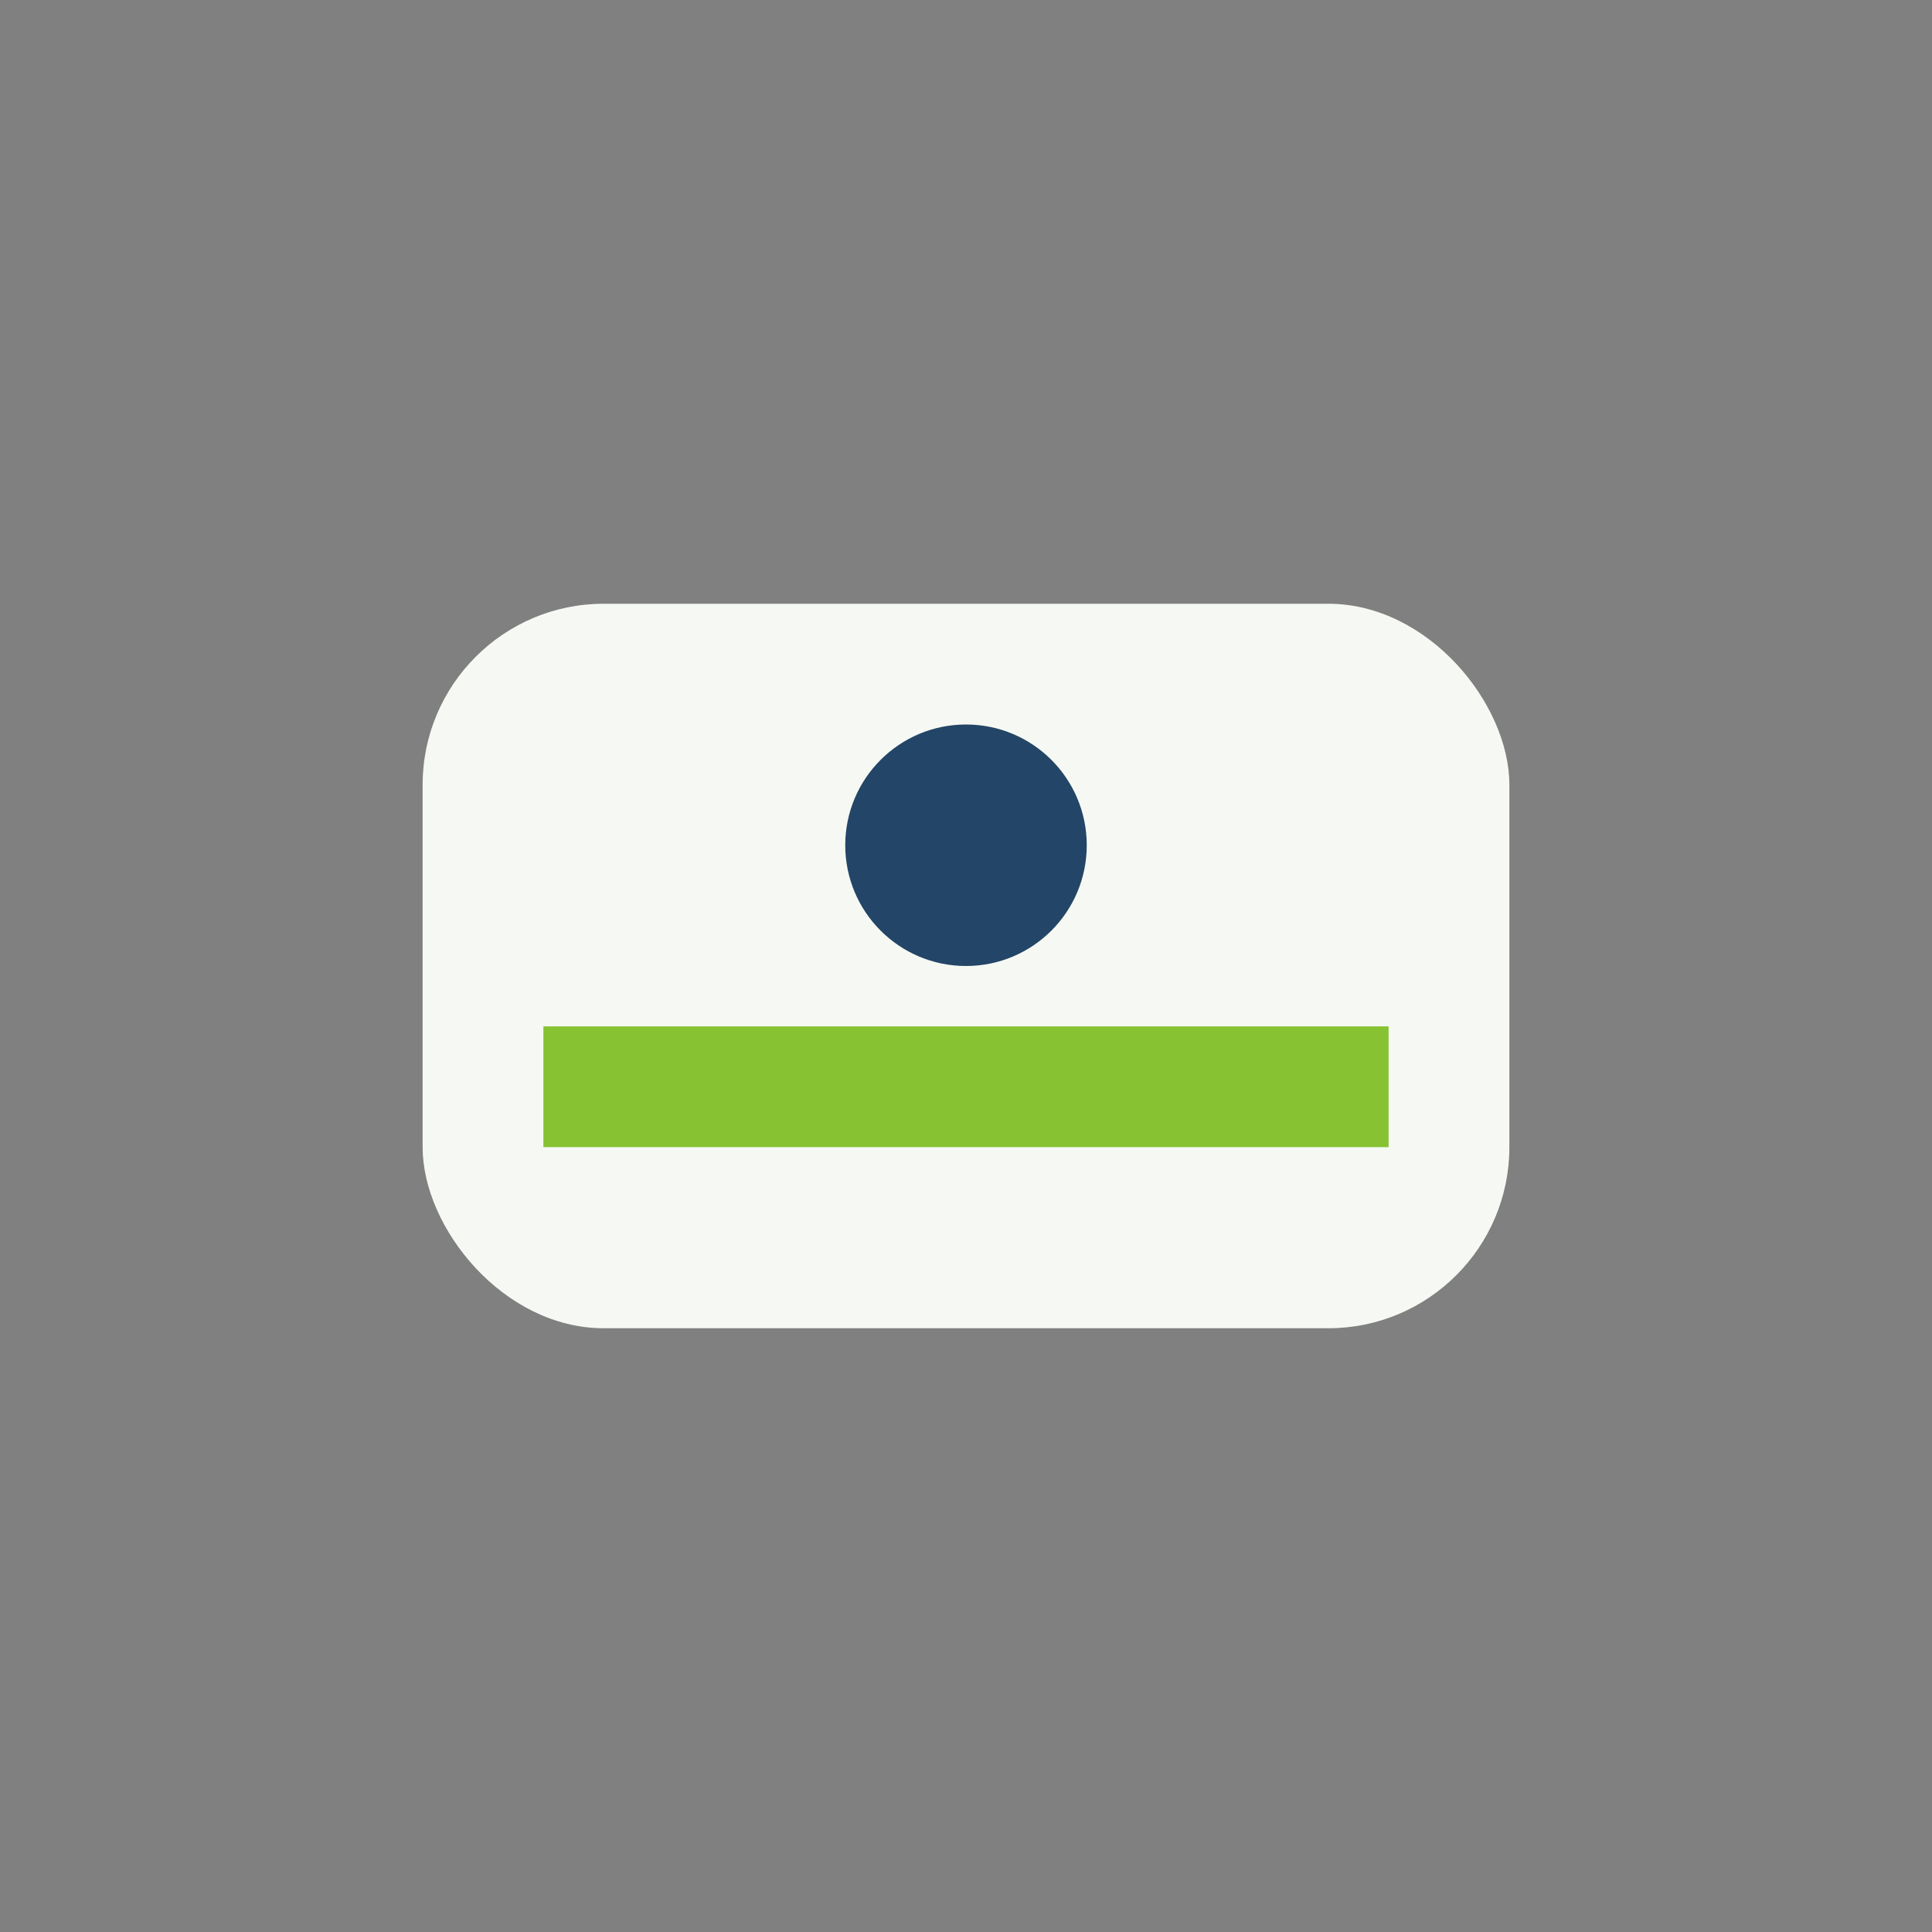
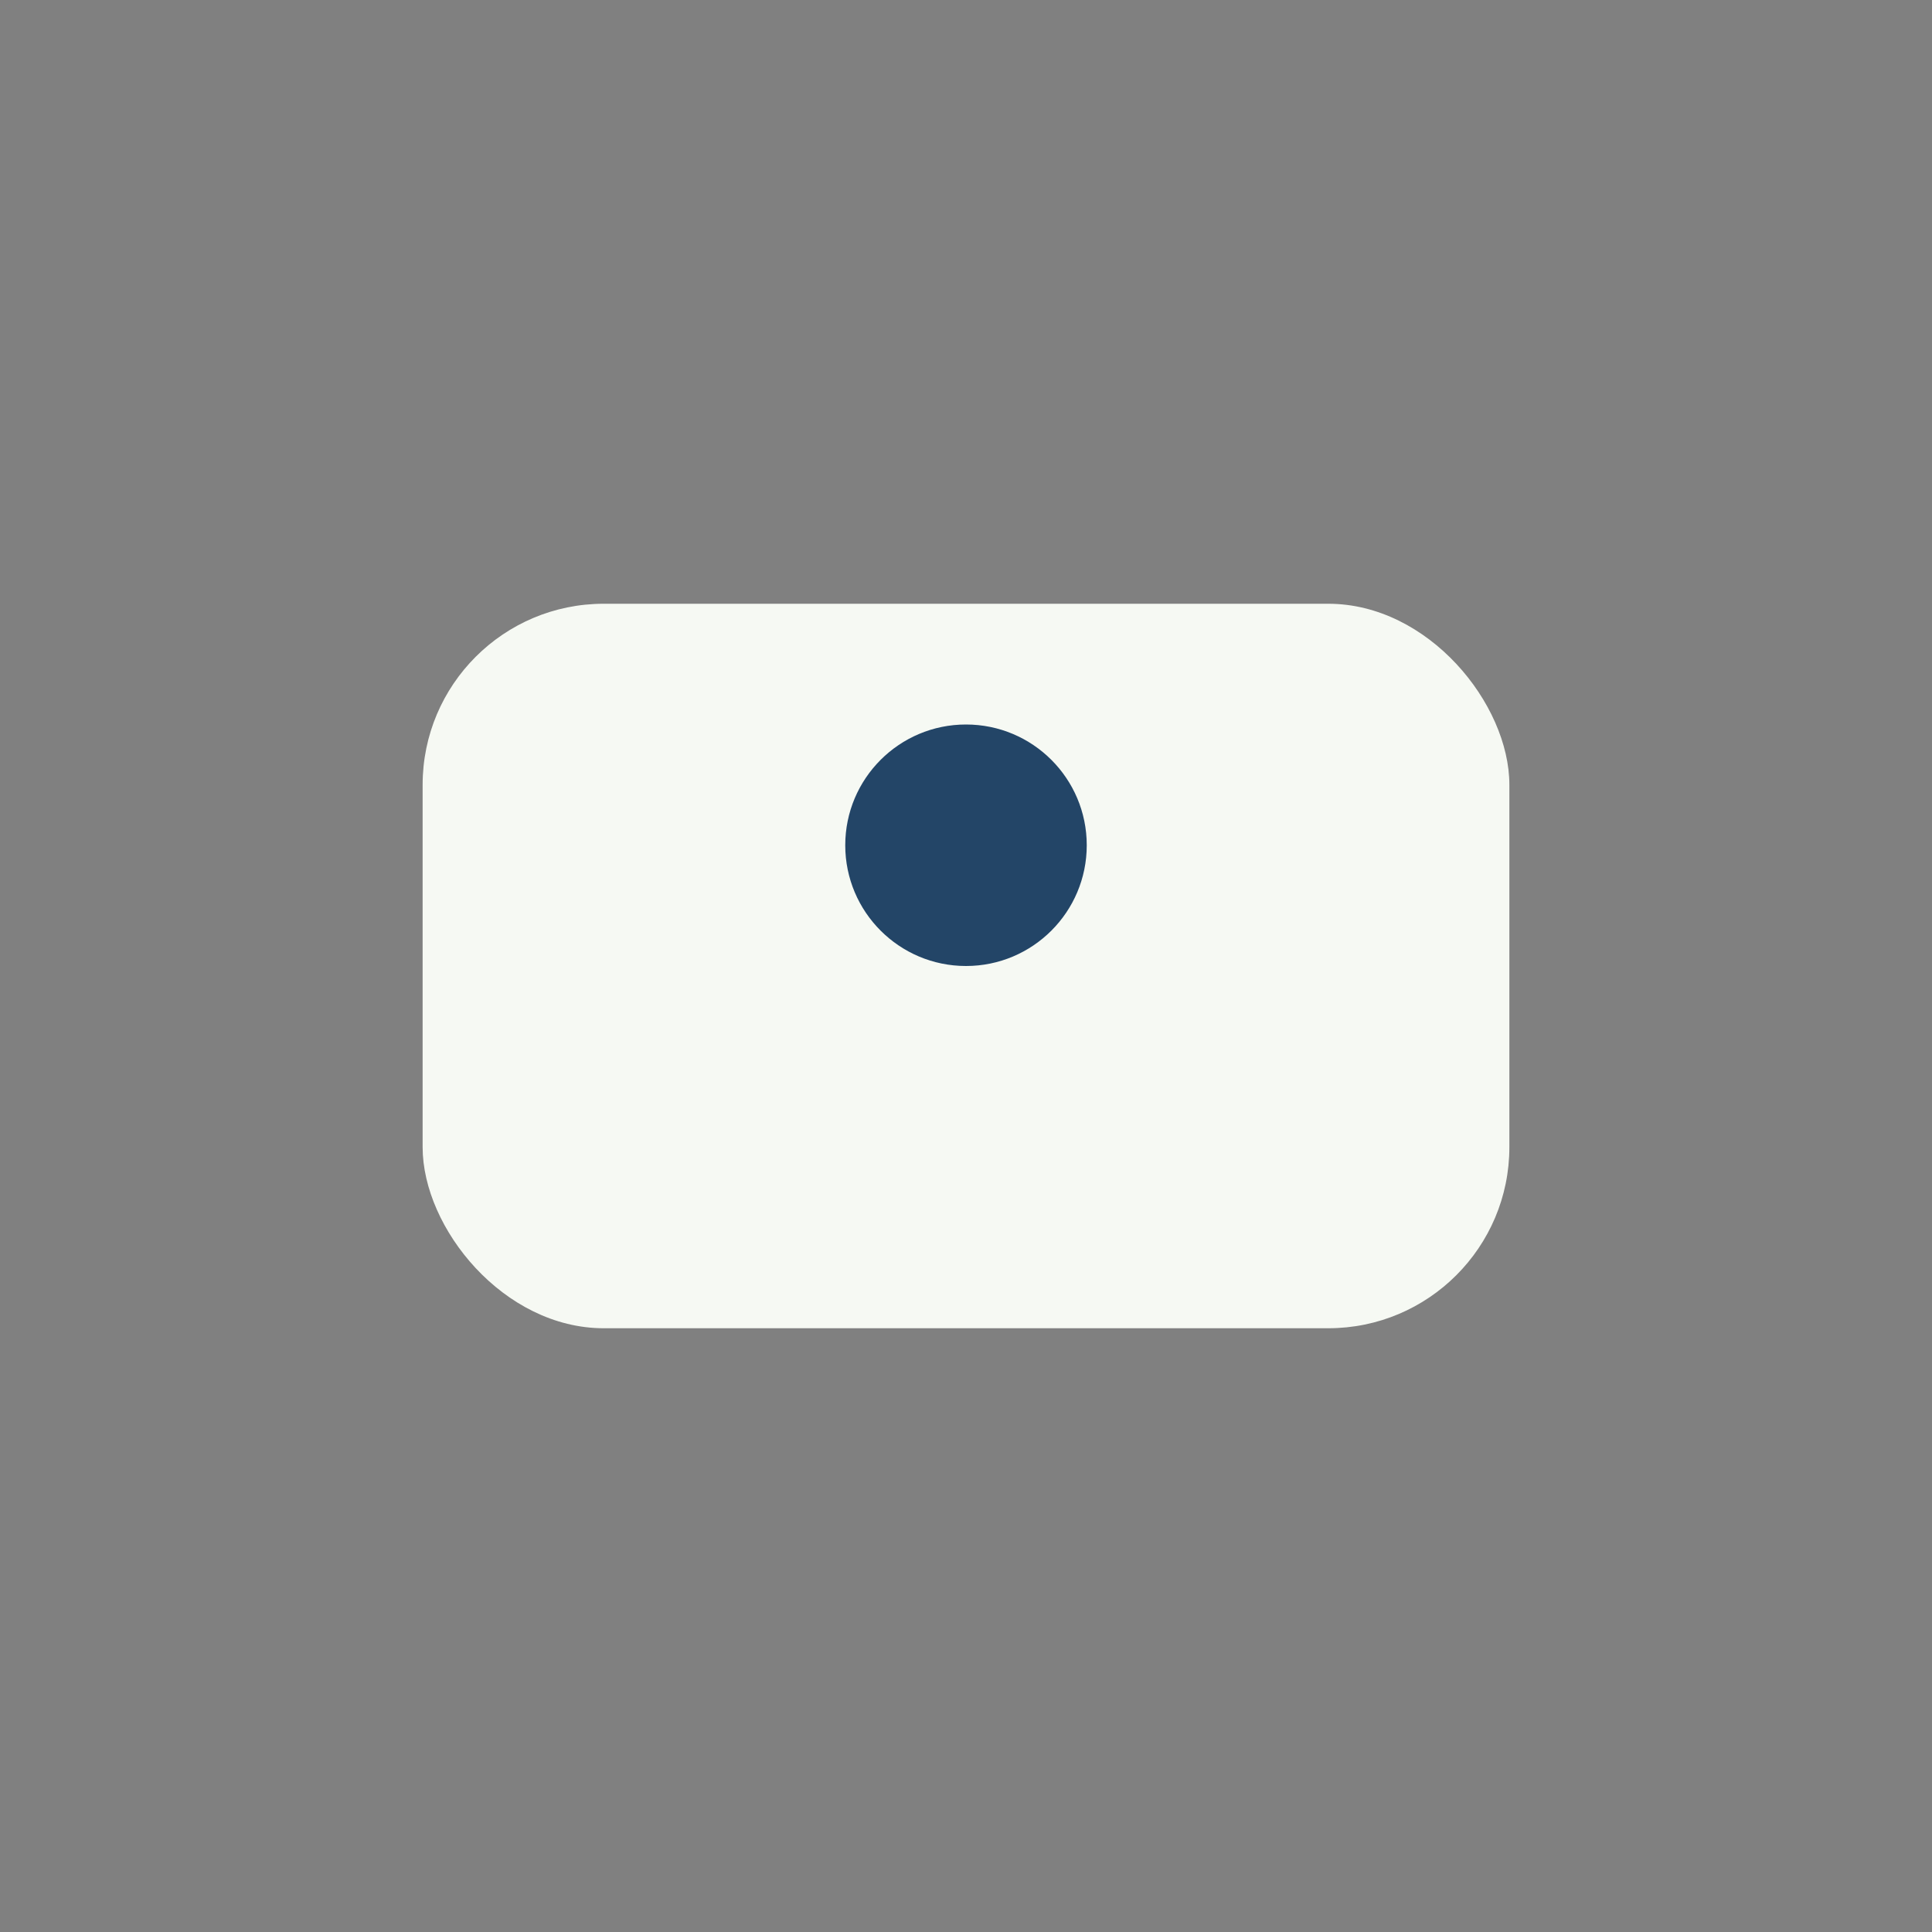
<svg xmlns="http://www.w3.org/2000/svg" width="32" height="32" viewBox="0 0 32 32">
  <rect x="0" y="0" width="32" height="32" fill="#808080" stroke="none" />
  <rect x="7" y="10" width="18" height="12" rx="3" fill="#F6F9F3" />
-   <path d="M9 18h14" stroke="#86C232" stroke-width="2" />
  <circle cx="16" cy="14" r="2" fill="#234567" />
</svg>